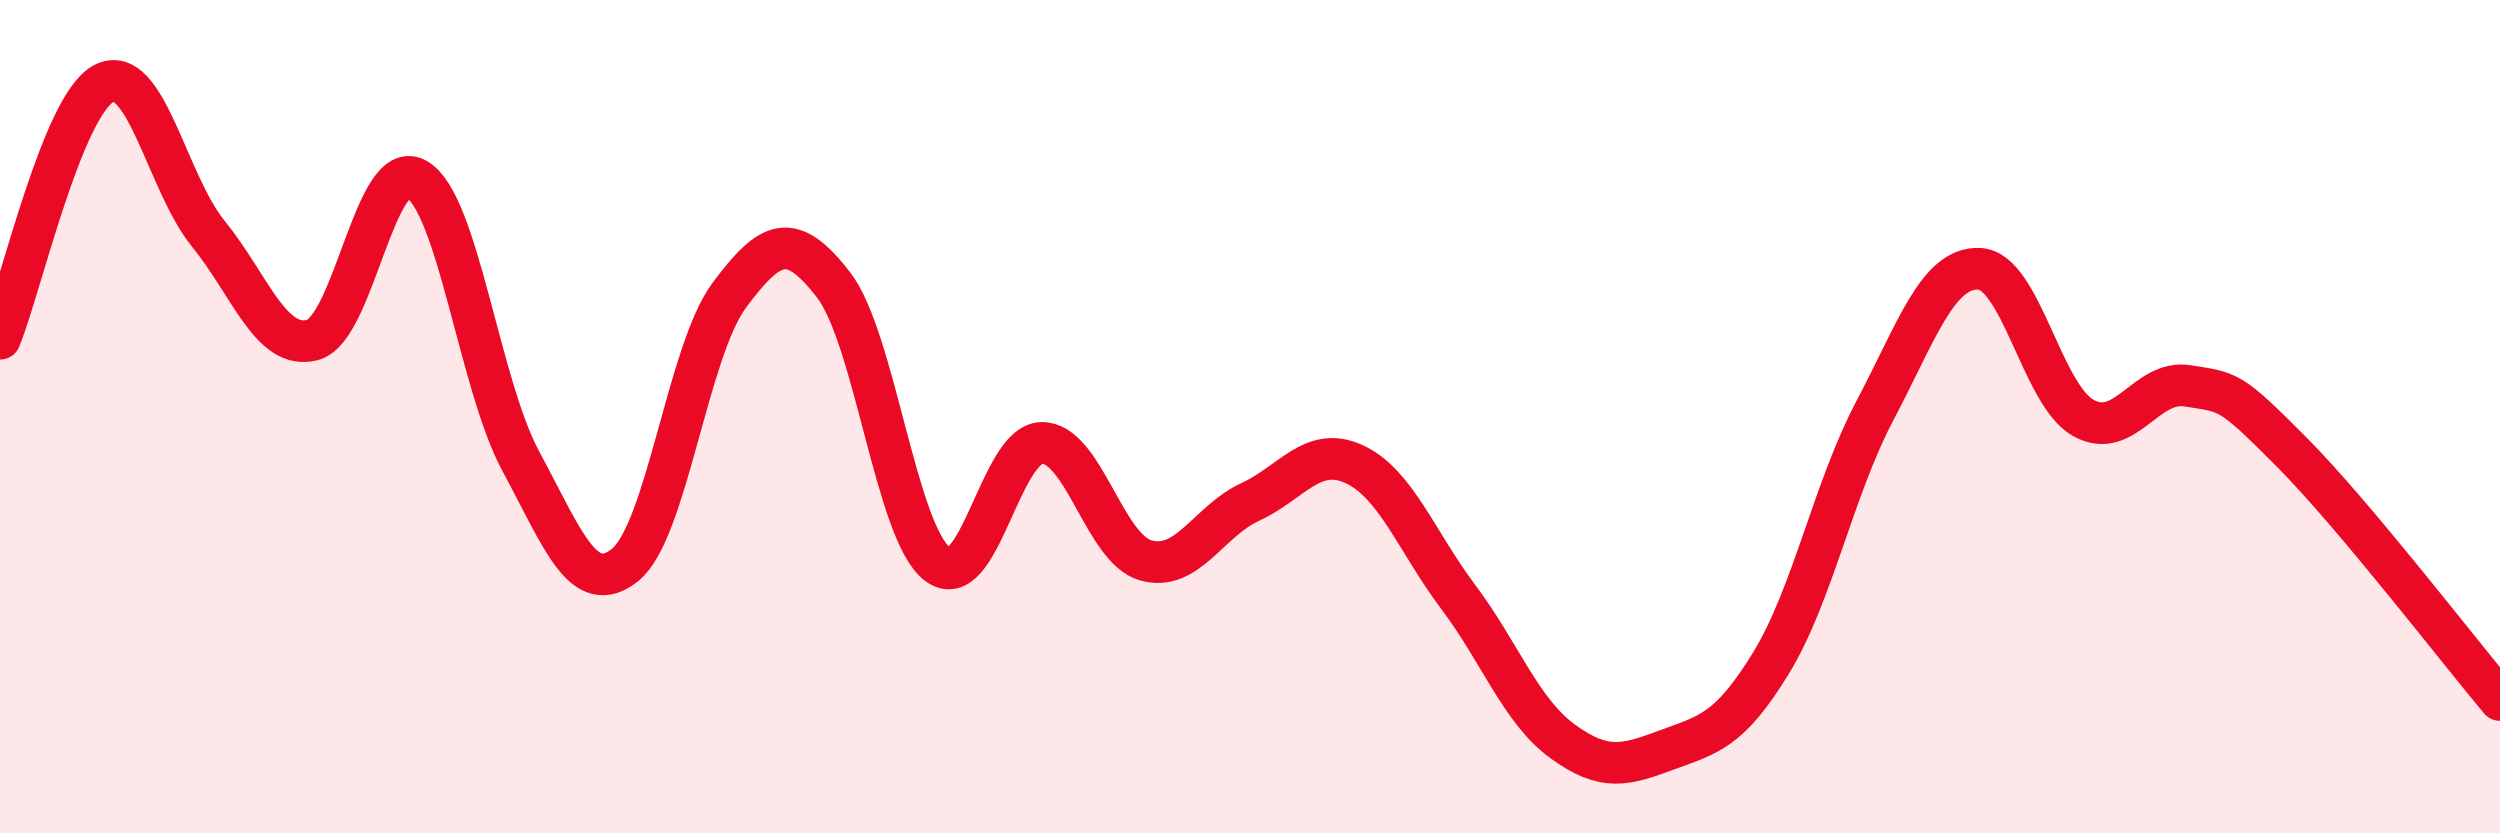
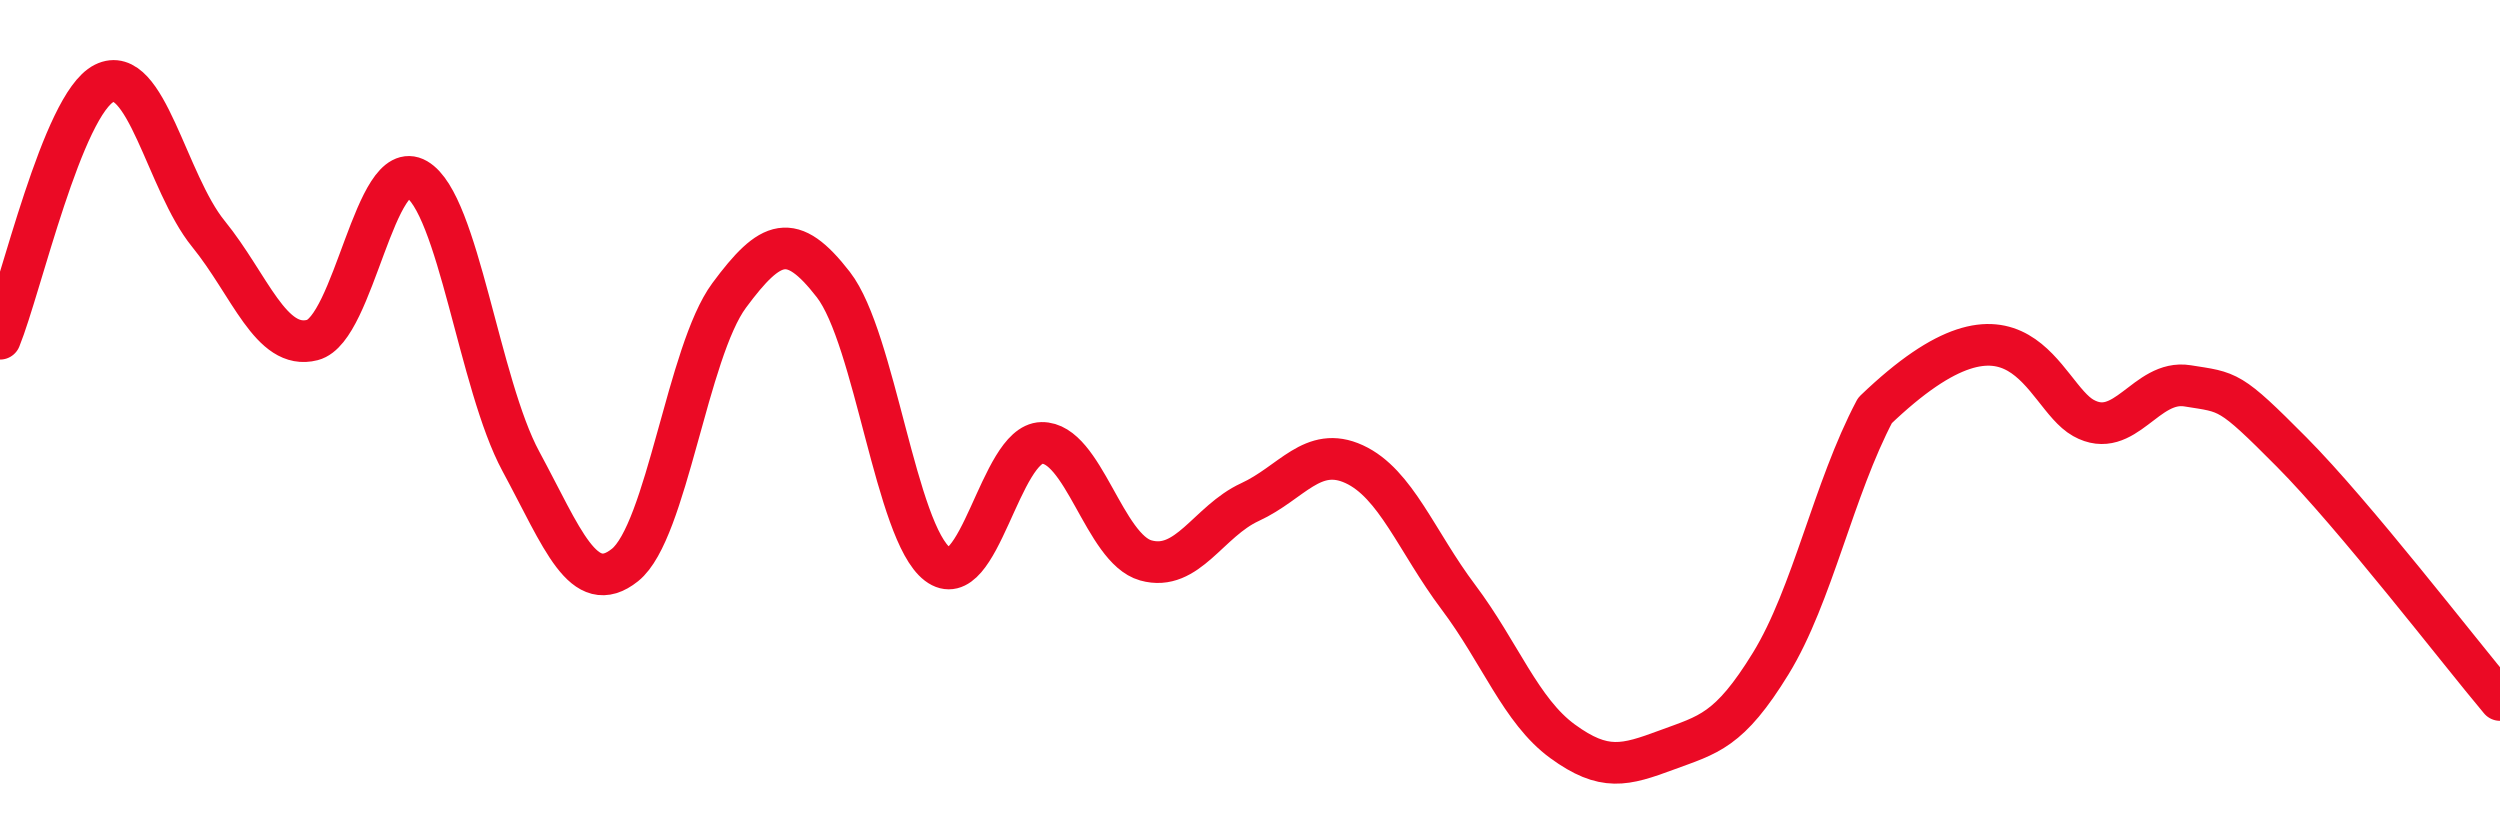
<svg xmlns="http://www.w3.org/2000/svg" width="60" height="20" viewBox="0 0 60 20">
-   <path d="M 0,8.13 C 0.5,6.9 1.5,2.5 2.5,2 C 3.5,1.5 4,4.38 5,5.61 C 6,6.84 6.5,8.42 7.5,8.16 C 8.5,7.9 9,3.72 10,4.3 C 11,4.88 11.5,9.22 12.5,11.07 C 13.5,12.92 14,14.36 15,13.56 C 16,12.76 16.5,8.44 17.5,7.09 C 18.5,5.74 19,5.54 20,6.83 C 21,8.12 21.5,12.78 22.5,13.54 C 23.5,14.3 24,10.65 25,10.63 C 26,10.61 26.5,13.17 27.5,13.45 C 28.5,13.73 29,12.51 30,12.05 C 31,11.59 31.5,10.68 32.5,11.14 C 33.5,11.6 34,13 35,14.33 C 36,15.66 36.5,17.06 37.5,17.79 C 38.5,18.52 39,18.37 40,18 C 41,17.63 41.5,17.55 42.5,15.92 C 43.5,14.29 44,11.74 45,9.85 C 46,7.96 46.5,6.41 47.5,6.45 C 48.5,6.49 49,9.47 50,10.03 C 51,10.59 51.5,9.1 52.5,9.26 C 53.5,9.42 53.5,9.34 55,10.85 C 56.5,12.36 59,15.61 60,16.8L60 20L0 20Z" fill="#EB0A25" opacity="0.1" stroke-linecap="round" stroke-linejoin="round" />
-   <path d="M 0,8.13 C 0.5,6.9 1.5,2.5 2.5,2 C 3.5,1.5 4,4.38 5,5.61 C 6,6.84 6.5,8.42 7.5,8.16 C 8.5,7.9 9,3.72 10,4.3 C 11,4.88 11.5,9.22 12.5,11.07 C 13.5,12.92 14,14.36 15,13.56 C 16,12.76 16.5,8.44 17.5,7.09 C 18.5,5.74 19,5.54 20,6.83 C 21,8.12 21.5,12.78 22.5,13.54 C 23.5,14.3 24,10.65 25,10.63 C 26,10.61 26.5,13.17 27.5,13.45 C 28.5,13.73 29,12.51 30,12.05 C 31,11.59 31.5,10.68 32.5,11.14 C 33.5,11.6 34,13 35,14.33 C 36,15.66 36.5,17.06 37.5,17.79 C 38.5,18.52 39,18.37 40,18 C 41,17.63 41.5,17.55 42.5,15.92 C 43.5,14.29 44,11.74 45,9.85 C 46,7.96 46.5,6.41 47.5,6.45 C 48.5,6.49 49,9.47 50,10.03 C 51,10.59 51.5,9.1 52.5,9.26 C 53.5,9.42 53.5,9.34 55,10.85 C 56.5,12.36 59,15.61 60,16.8" stroke="#EB0A25" stroke-width="1" fill="none" stroke-linecap="round" stroke-linejoin="round" />
+   <path d="M 0,8.13 C 0.5,6.9 1.5,2.5 2.5,2 C 3.5,1.5 4,4.38 5,5.61 C 6,6.84 6.5,8.42 7.5,8.16 C 8.5,7.9 9,3.72 10,4.3 C 11,4.88 11.5,9.22 12.5,11.07 C 13.5,12.92 14,14.36 15,13.56 C 16,12.76 16.5,8.44 17.5,7.09 C 18.5,5.74 19,5.54 20,6.83 C 21,8.12 21.5,12.78 22.5,13.54 C 23.5,14.3 24,10.65 25,10.63 C 26,10.61 26.5,13.17 27.5,13.45 C 28.5,13.73 29,12.51 30,12.05 C 31,11.59 31.5,10.68 32.5,11.14 C 33.5,11.6 34,13 35,14.33 C 36,15.66 36.5,17.06 37.5,17.79 C 38.5,18.52 39,18.37 40,18 C 41,17.63 41.5,17.55 42.5,15.92 C 43.5,14.29 44,11.74 45,9.85 C 48.5,6.49 49,9.47 50,10.03 C 51,10.59 51.5,9.1 52.5,9.26 C 53.5,9.42 53.5,9.34 55,10.85 C 56.5,12.36 59,15.61 60,16.8" stroke="#EB0A25" stroke-width="1" fill="none" stroke-linecap="round" stroke-linejoin="round" />
</svg>